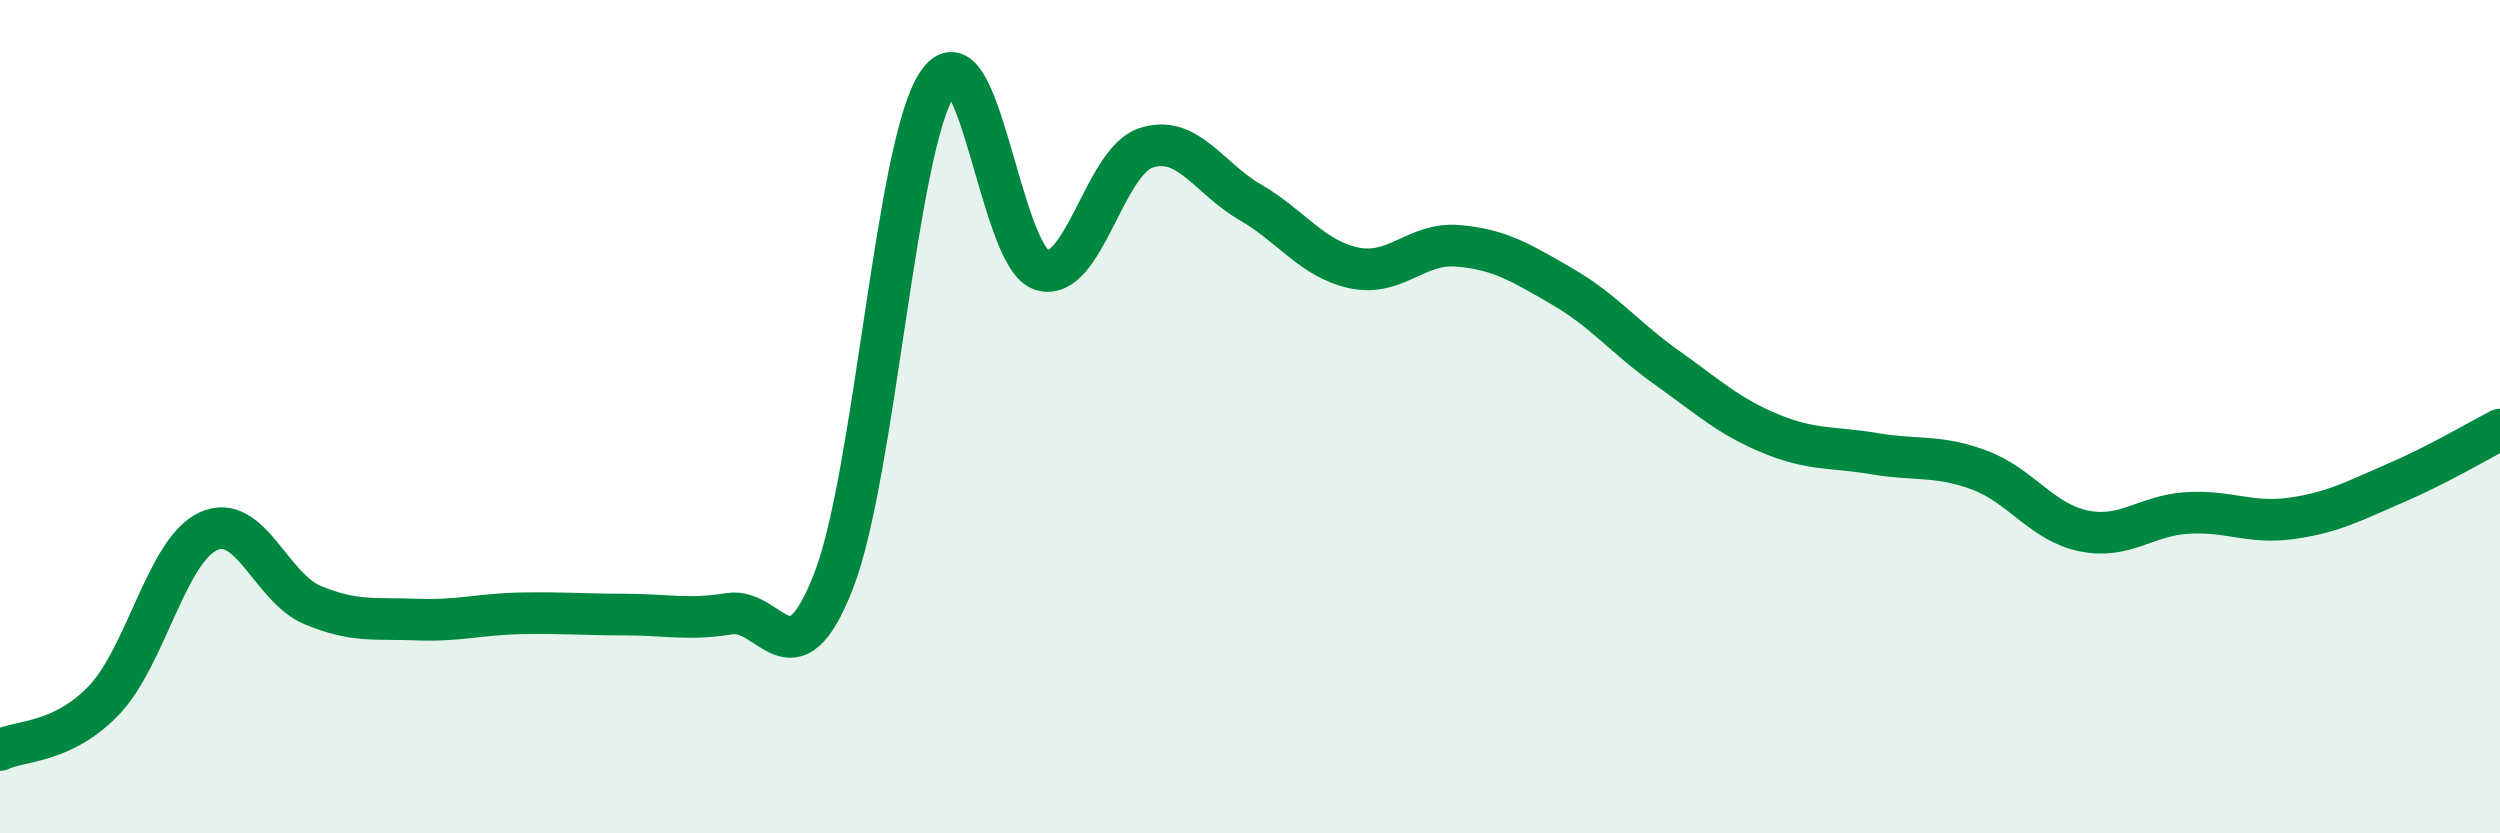
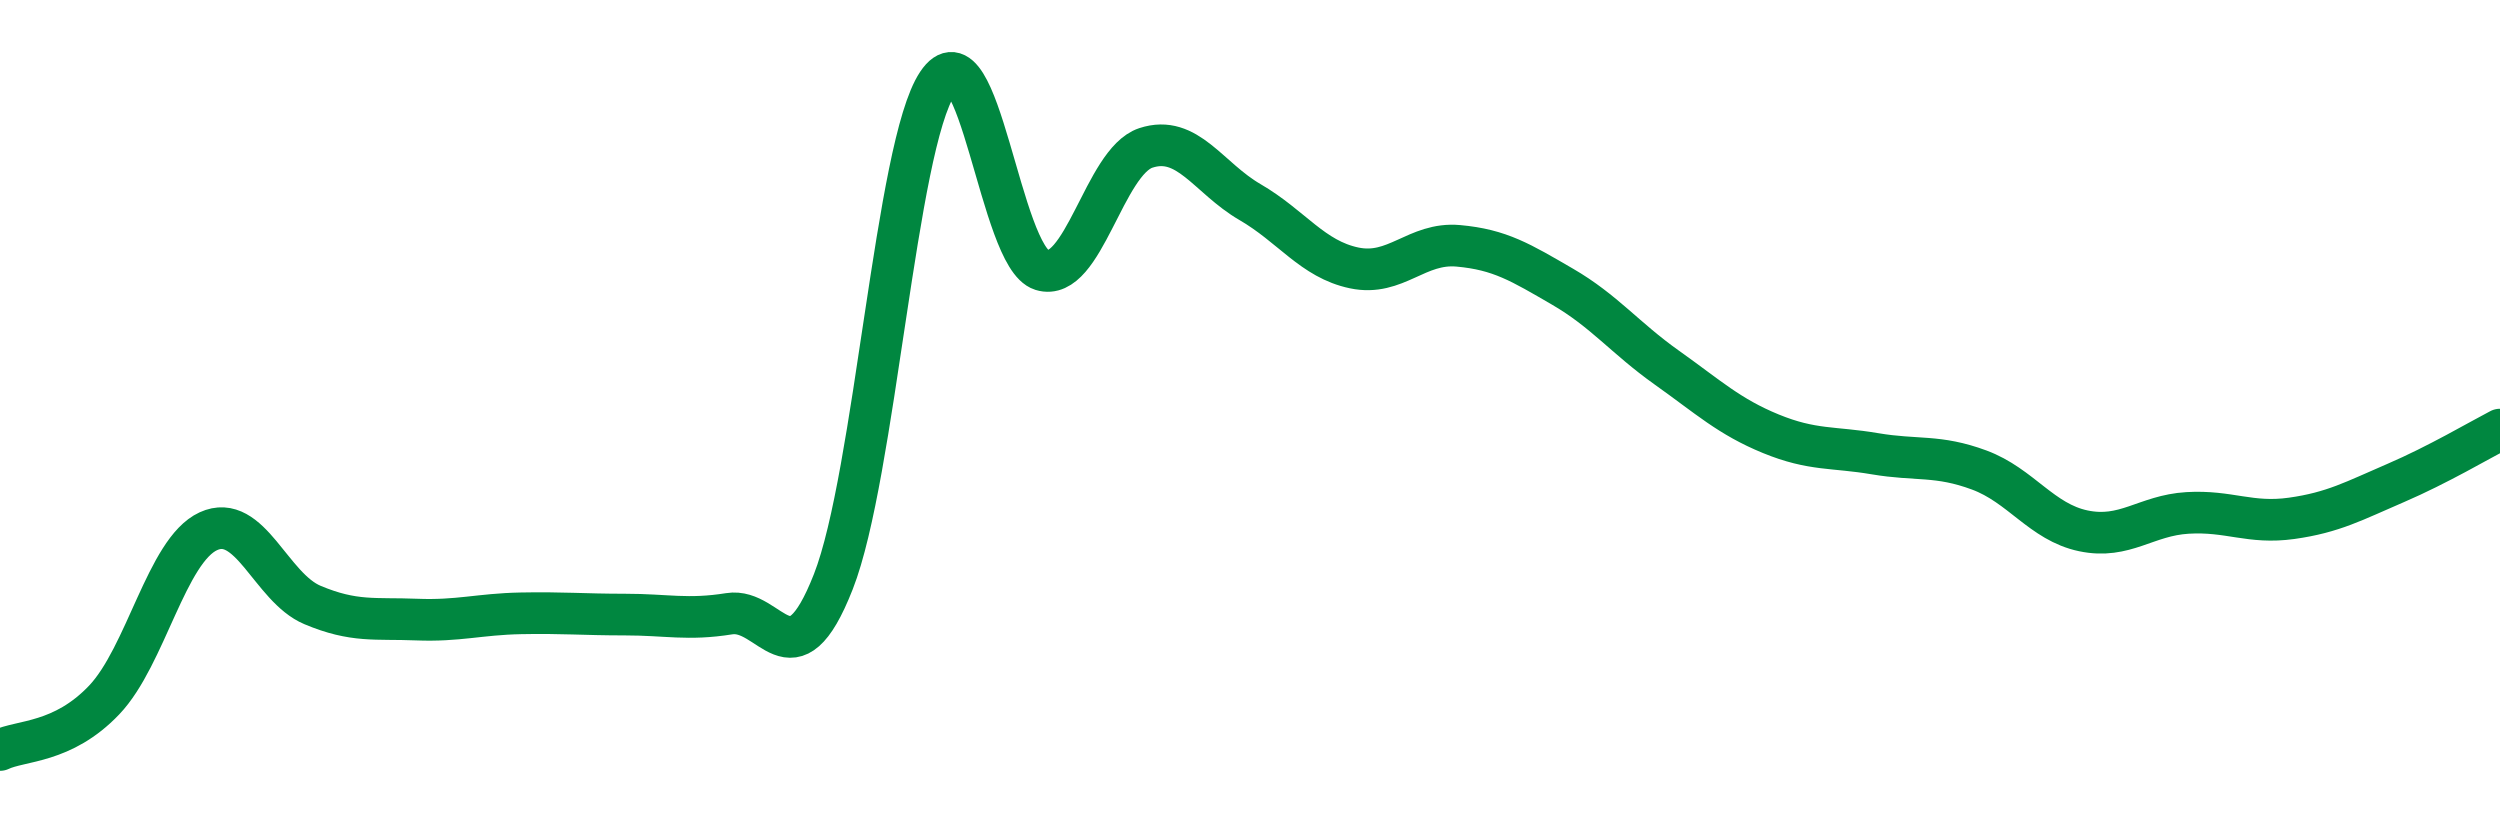
<svg xmlns="http://www.w3.org/2000/svg" width="60" height="20" viewBox="0 0 60 20">
-   <path d="M 0,18 C 0.5,17.76 1.5,17.85 2.5,16.8 C 3.5,15.75 4,13.21 5,12.75 C 6,12.29 6.5,14.1 7.5,14.52 C 8.5,14.94 9,14.83 10,14.87 C 11,14.91 11.5,14.74 12.5,14.72 C 13.5,14.7 14,14.75 15,14.75 C 16,14.75 16.5,14.89 17.5,14.73 C 18.5,14.57 19,16.51 20,13.96 C 21,11.41 21.5,3.5 22.5,2 C 23.5,0.5 24,6.17 25,6.48 C 26,6.79 26.5,3.88 27.5,3.55 C 28.5,3.22 29,4.27 30,4.85 C 31,5.43 31.5,6.22 32.5,6.43 C 33.5,6.64 34,5.81 35,5.9 C 36,5.99 36.5,6.3 37.5,6.88 C 38.5,7.46 39,8.11 40,8.82 C 41,9.53 41.5,10 42.5,10.41 C 43.5,10.82 44,10.72 45,10.89 C 46,11.06 46.5,10.91 47.5,11.28 C 48.5,11.65 49,12.53 50,12.74 C 51,12.95 51.5,12.37 52.5,12.31 C 53.5,12.25 54,12.58 55,12.44 C 56,12.3 56.5,12.02 57.5,11.59 C 58.5,11.16 59.5,10.57 60,10.31L60 20L0 20Z" fill="#008740" opacity="0.1" stroke-linecap="round" stroke-linejoin="round" />
  <path d="M 0,18 C 0.5,17.76 1.5,17.85 2.5,16.8 C 3.5,15.75 4,13.21 5,12.75 C 6,12.29 6.5,14.1 7.5,14.52 C 8.5,14.94 9,14.83 10,14.87 C 11,14.91 11.5,14.74 12.5,14.72 C 13.5,14.7 14,14.75 15,14.75 C 16,14.75 16.5,14.89 17.5,14.73 C 18.5,14.57 19,16.51 20,13.96 C 21,11.41 21.5,3.5 22.5,2 C 23.5,0.5 24,6.17 25,6.48 C 26,6.79 26.5,3.88 27.5,3.55 C 28.5,3.22 29,4.27 30,4.85 C 31,5.43 31.5,6.22 32.5,6.43 C 33.5,6.64 34,5.81 35,5.9 C 36,5.99 36.5,6.3 37.5,6.88 C 38.5,7.46 39,8.11 40,8.82 C 41,9.53 41.5,10 42.5,10.41 C 43.5,10.82 44,10.72 45,10.89 C 46,11.06 46.5,10.91 47.5,11.28 C 48.5,11.65 49,12.53 50,12.74 C 51,12.95 51.5,12.37 52.5,12.31 C 53.5,12.25 54,12.58 55,12.44 C 56,12.3 56.5,12.02 57.5,11.59 C 58.5,11.16 59.5,10.57 60,10.31" stroke="#008740" stroke-width="1" fill="none" stroke-linecap="round" stroke-linejoin="round" />
</svg>